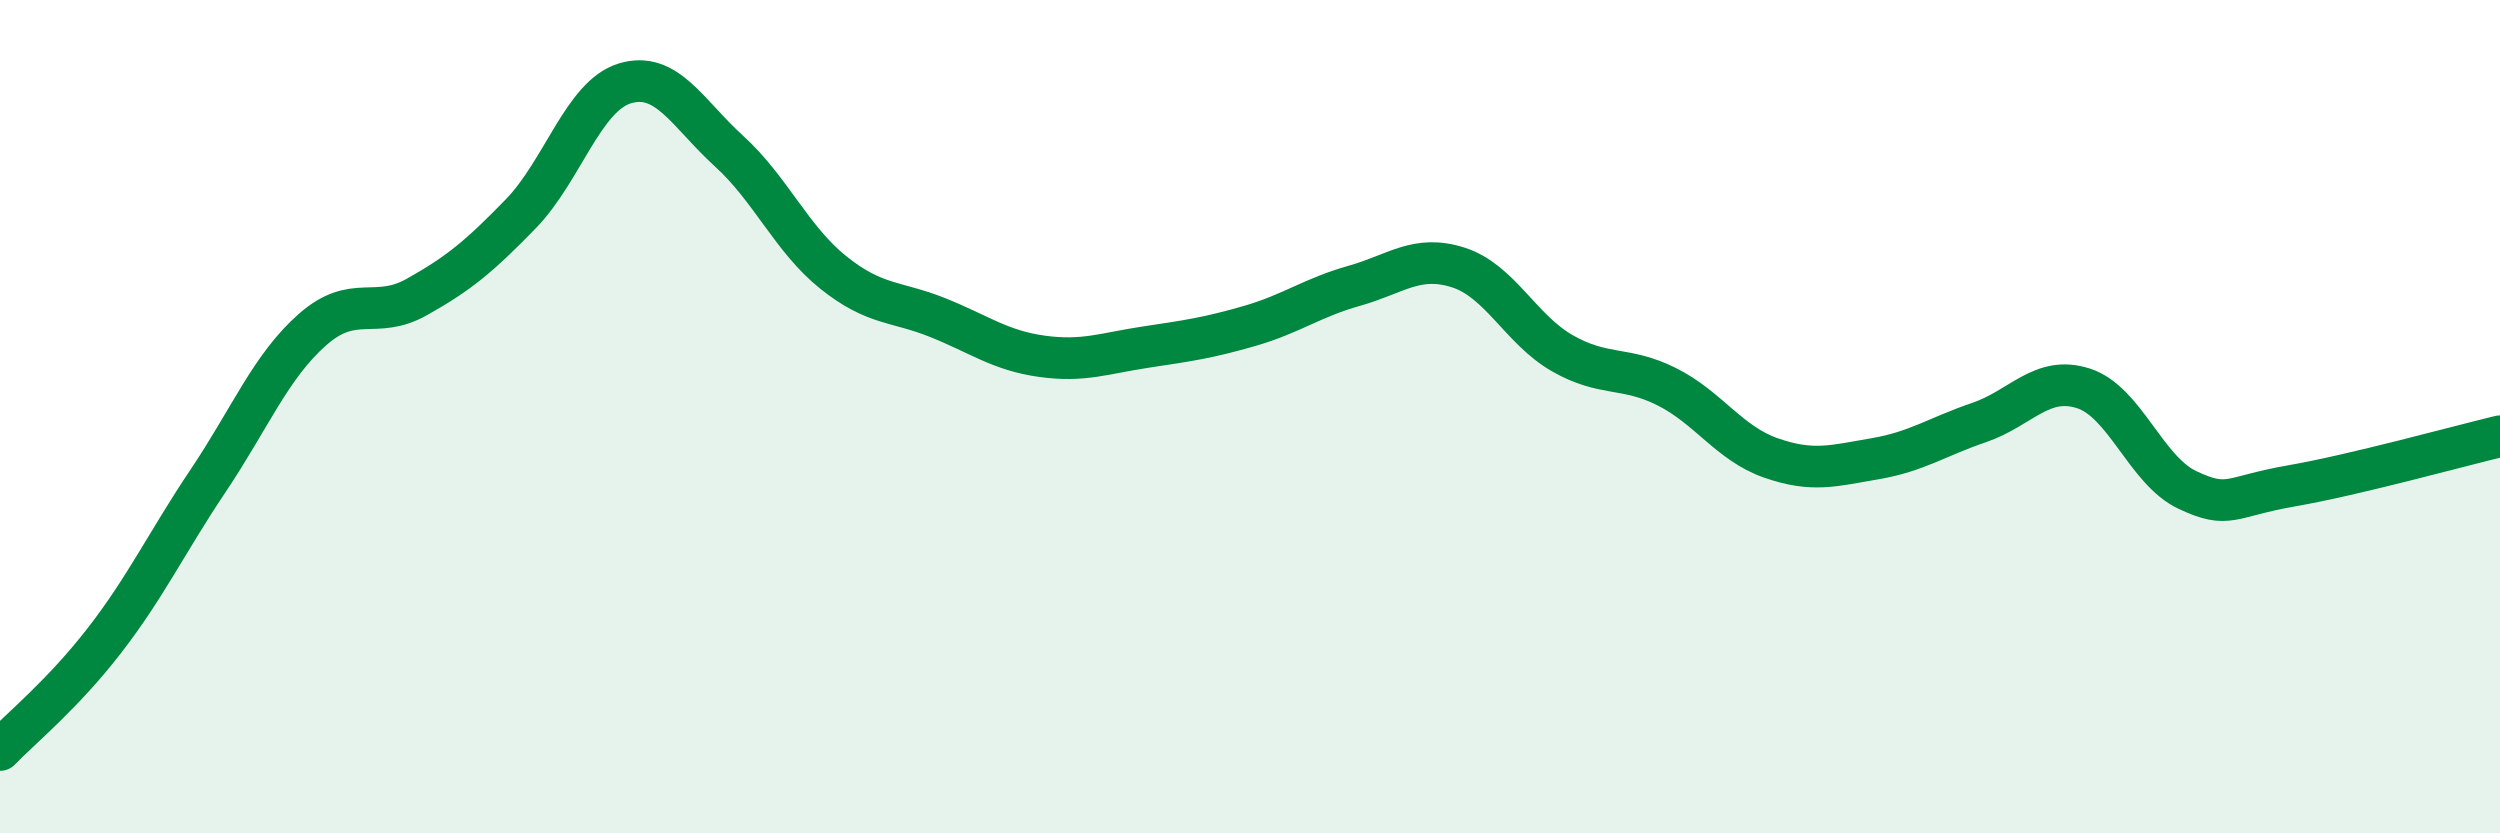
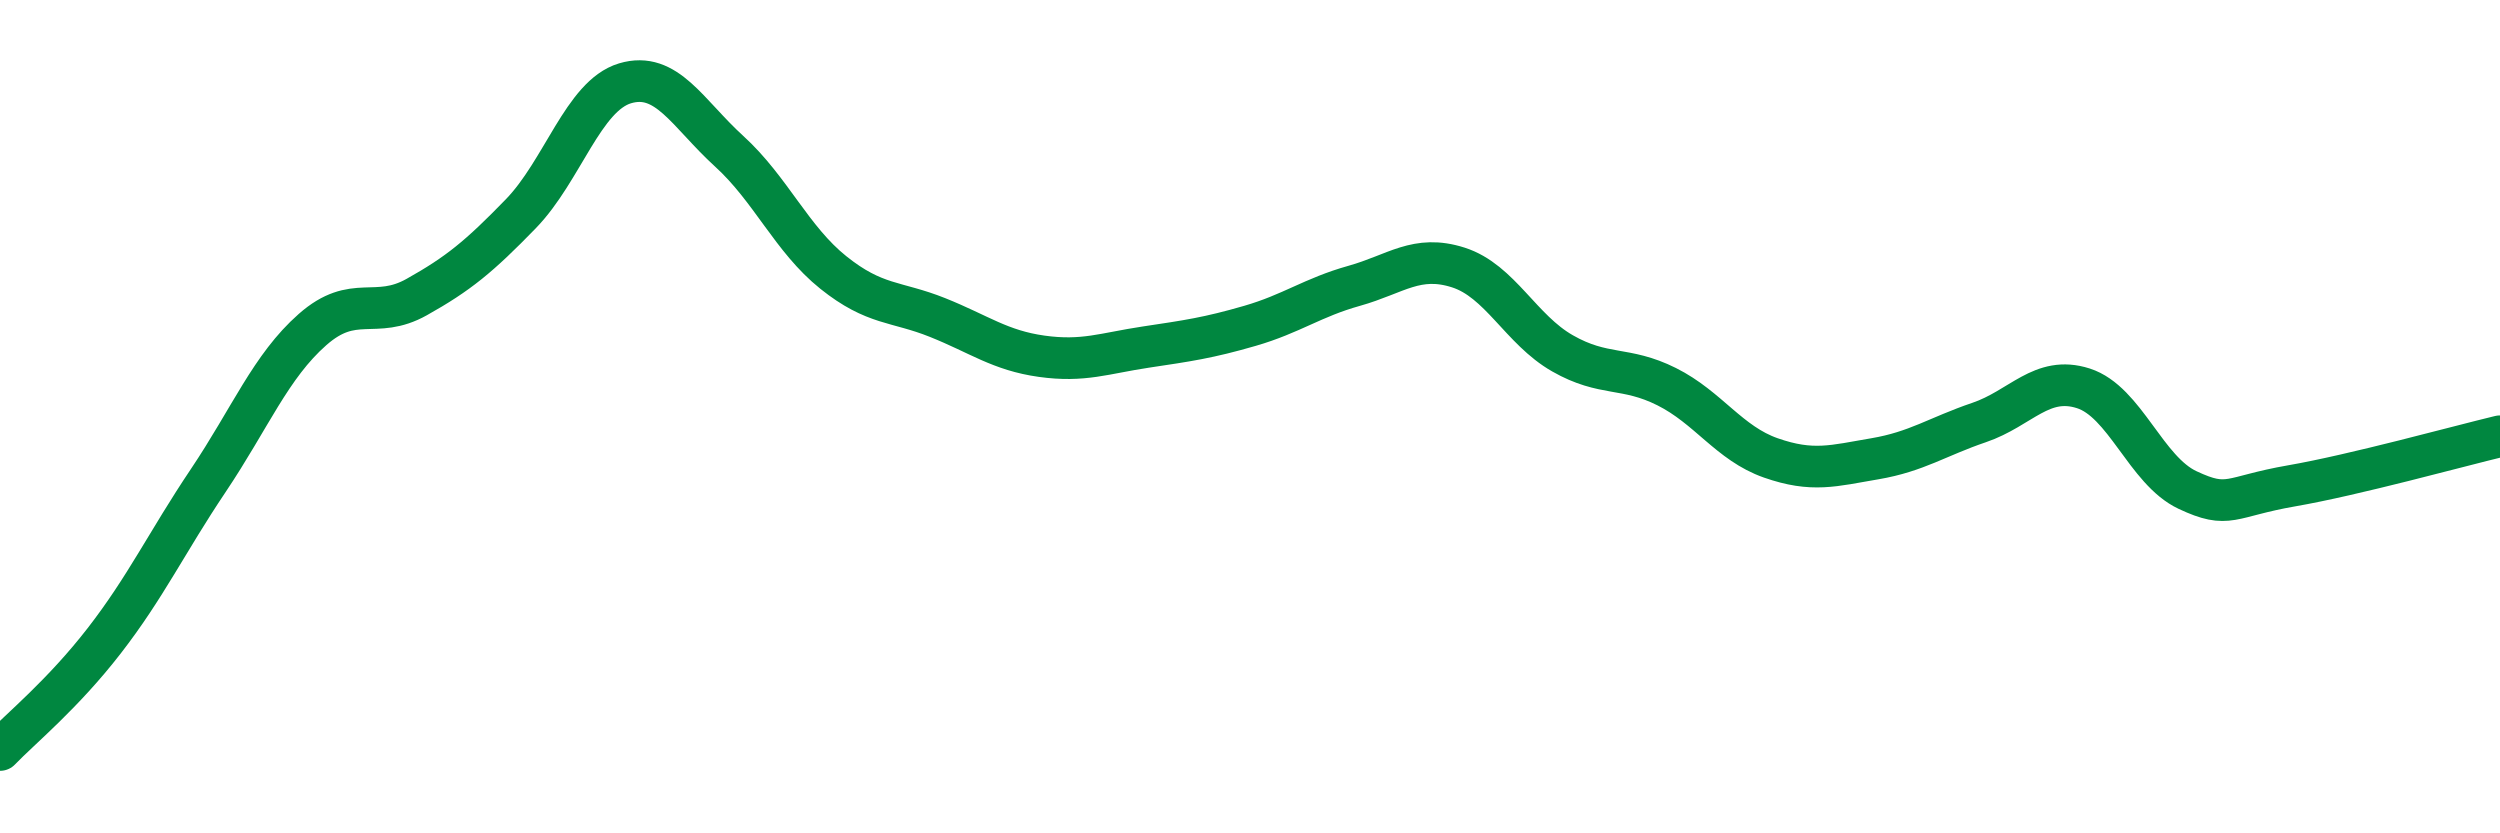
<svg xmlns="http://www.w3.org/2000/svg" width="60" height="20" viewBox="0 0 60 20">
-   <path d="M 0,18 C 0.5,17.48 1.5,16.67 2.5,15.38 C 3.5,14.09 4,13.02 5,11.53 C 6,10.04 6.5,8.79 7.5,7.91 C 8.5,7.03 9,7.69 10,7.13 C 11,6.57 11.5,6.16 12.5,5.13 C 13.5,4.1 14,2.3 15,2 C 16,1.7 16.5,2.72 17.5,3.63 C 18.5,4.54 19,5.74 20,6.54 C 21,7.34 21.5,7.22 22.5,7.62 C 23.5,8.02 24,8.41 25,8.55 C 26,8.69 26.5,8.48 27.5,8.33 C 28.5,8.18 29,8.11 30,7.82 C 31,7.53 31.5,7.14 32.5,6.86 C 33.5,6.58 34,6.1 35,6.42 C 36,6.74 36.5,7.91 37.5,8.48 C 38.5,9.05 39,8.78 40,9.28 C 41,9.78 41.5,10.64 42.5,10.99 C 43.5,11.34 44,11.18 45,11.01 C 46,10.84 46.5,10.48 47.5,10.14 C 48.5,9.8 49,9 50,9.32 C 51,9.64 51.5,11.29 52.5,11.76 C 53.5,12.23 53.5,11.92 55,11.66 C 56.5,11.4 59,10.71 60,10.47L60 20L0 20Z" fill="#008740" opacity="0.1" stroke-linecap="round" stroke-linejoin="round" />
  <path d="M 0,18 C 0.5,17.48 1.5,16.67 2.5,15.38 C 3.5,14.09 4,13.02 5,11.53 C 6,10.04 6.5,8.79 7.5,7.91 C 8.5,7.03 9,7.69 10,7.13 C 11,6.57 11.5,6.16 12.5,5.13 C 13.5,4.1 14,2.3 15,2 C 16,1.7 16.5,2.72 17.5,3.63 C 18.5,4.54 19,5.74 20,6.54 C 21,7.34 21.5,7.22 22.5,7.62 C 23.5,8.02 24,8.41 25,8.55 C 26,8.69 26.5,8.48 27.5,8.33 C 28.5,8.18 29,8.11 30,7.82 C 31,7.53 31.5,7.14 32.5,6.86 C 33.5,6.58 34,6.1 35,6.42 C 36,6.74 36.5,7.91 37.5,8.48 C 38.5,9.05 39,8.78 40,9.28 C 41,9.78 41.5,10.64 42.5,10.99 C 43.5,11.34 44,11.18 45,11.01 C 46,10.84 46.5,10.48 47.5,10.14 C 48.5,9.8 49,9 50,9.32 C 51,9.64 51.5,11.29 52.5,11.76 C 53.5,12.23 53.5,11.92 55,11.66 C 56.5,11.4 59,10.71 60,10.47" stroke="#008740" stroke-width="1" fill="none" stroke-linecap="round" stroke-linejoin="round" />
</svg>